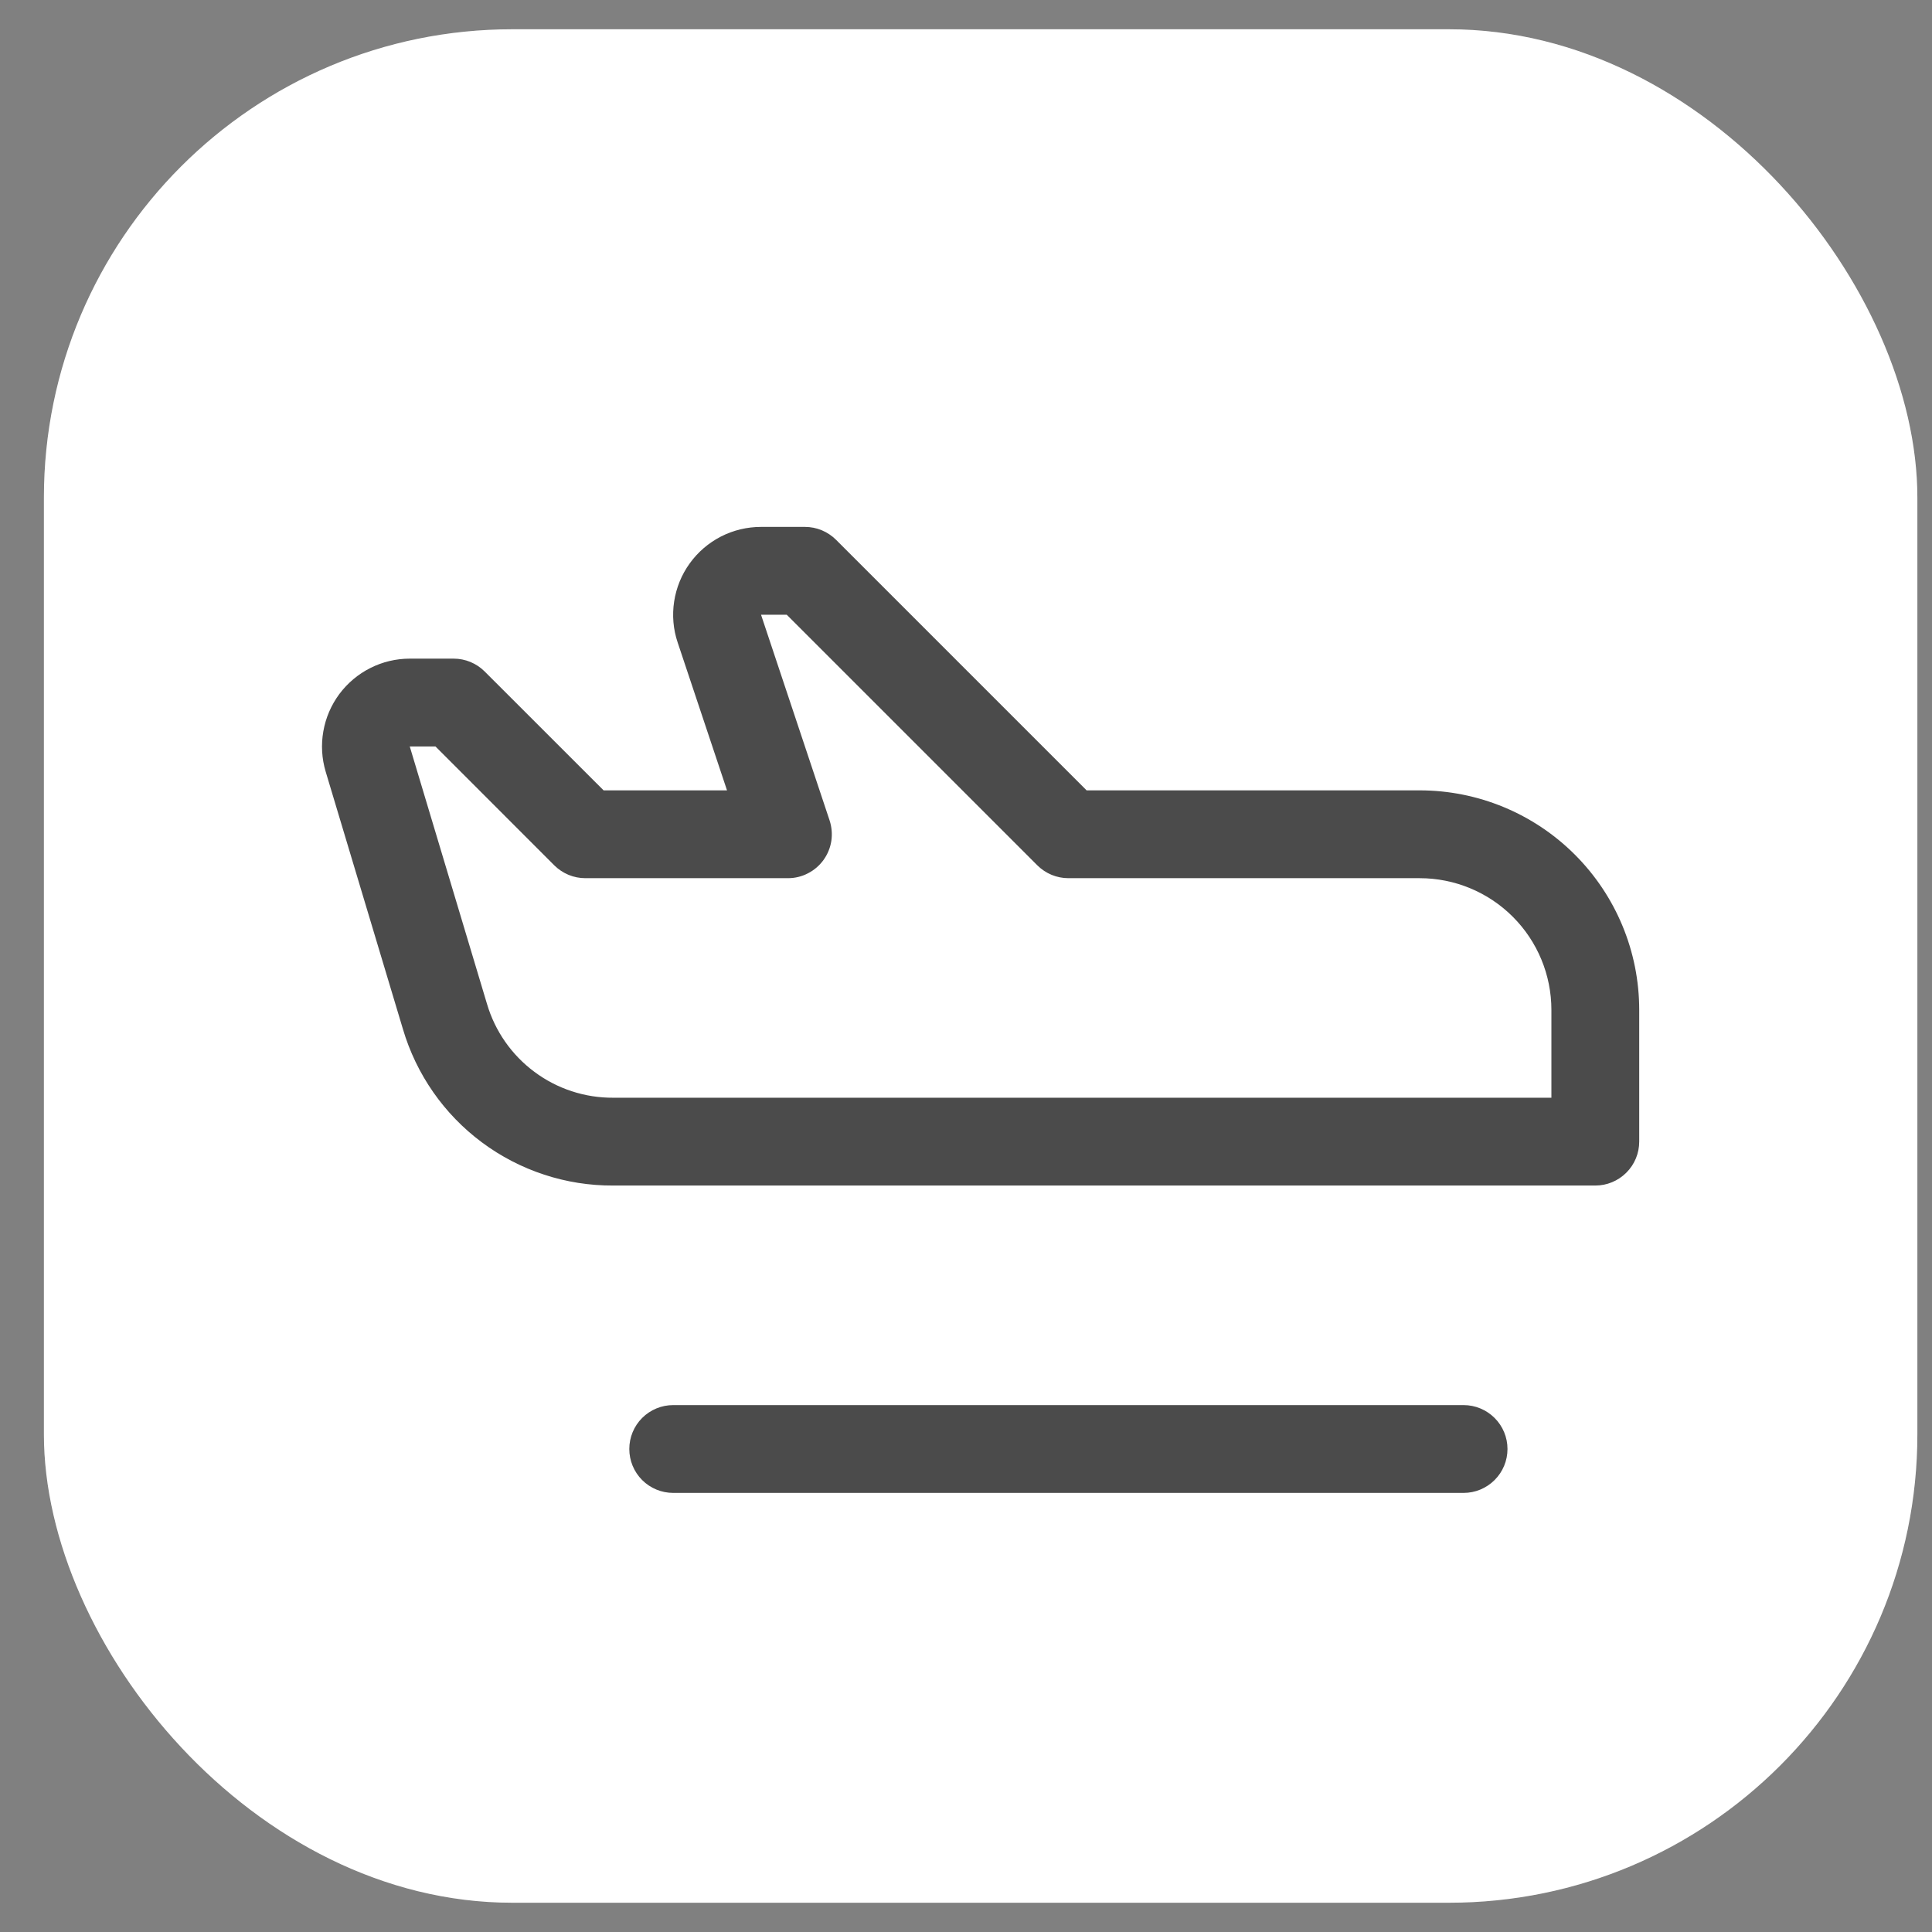
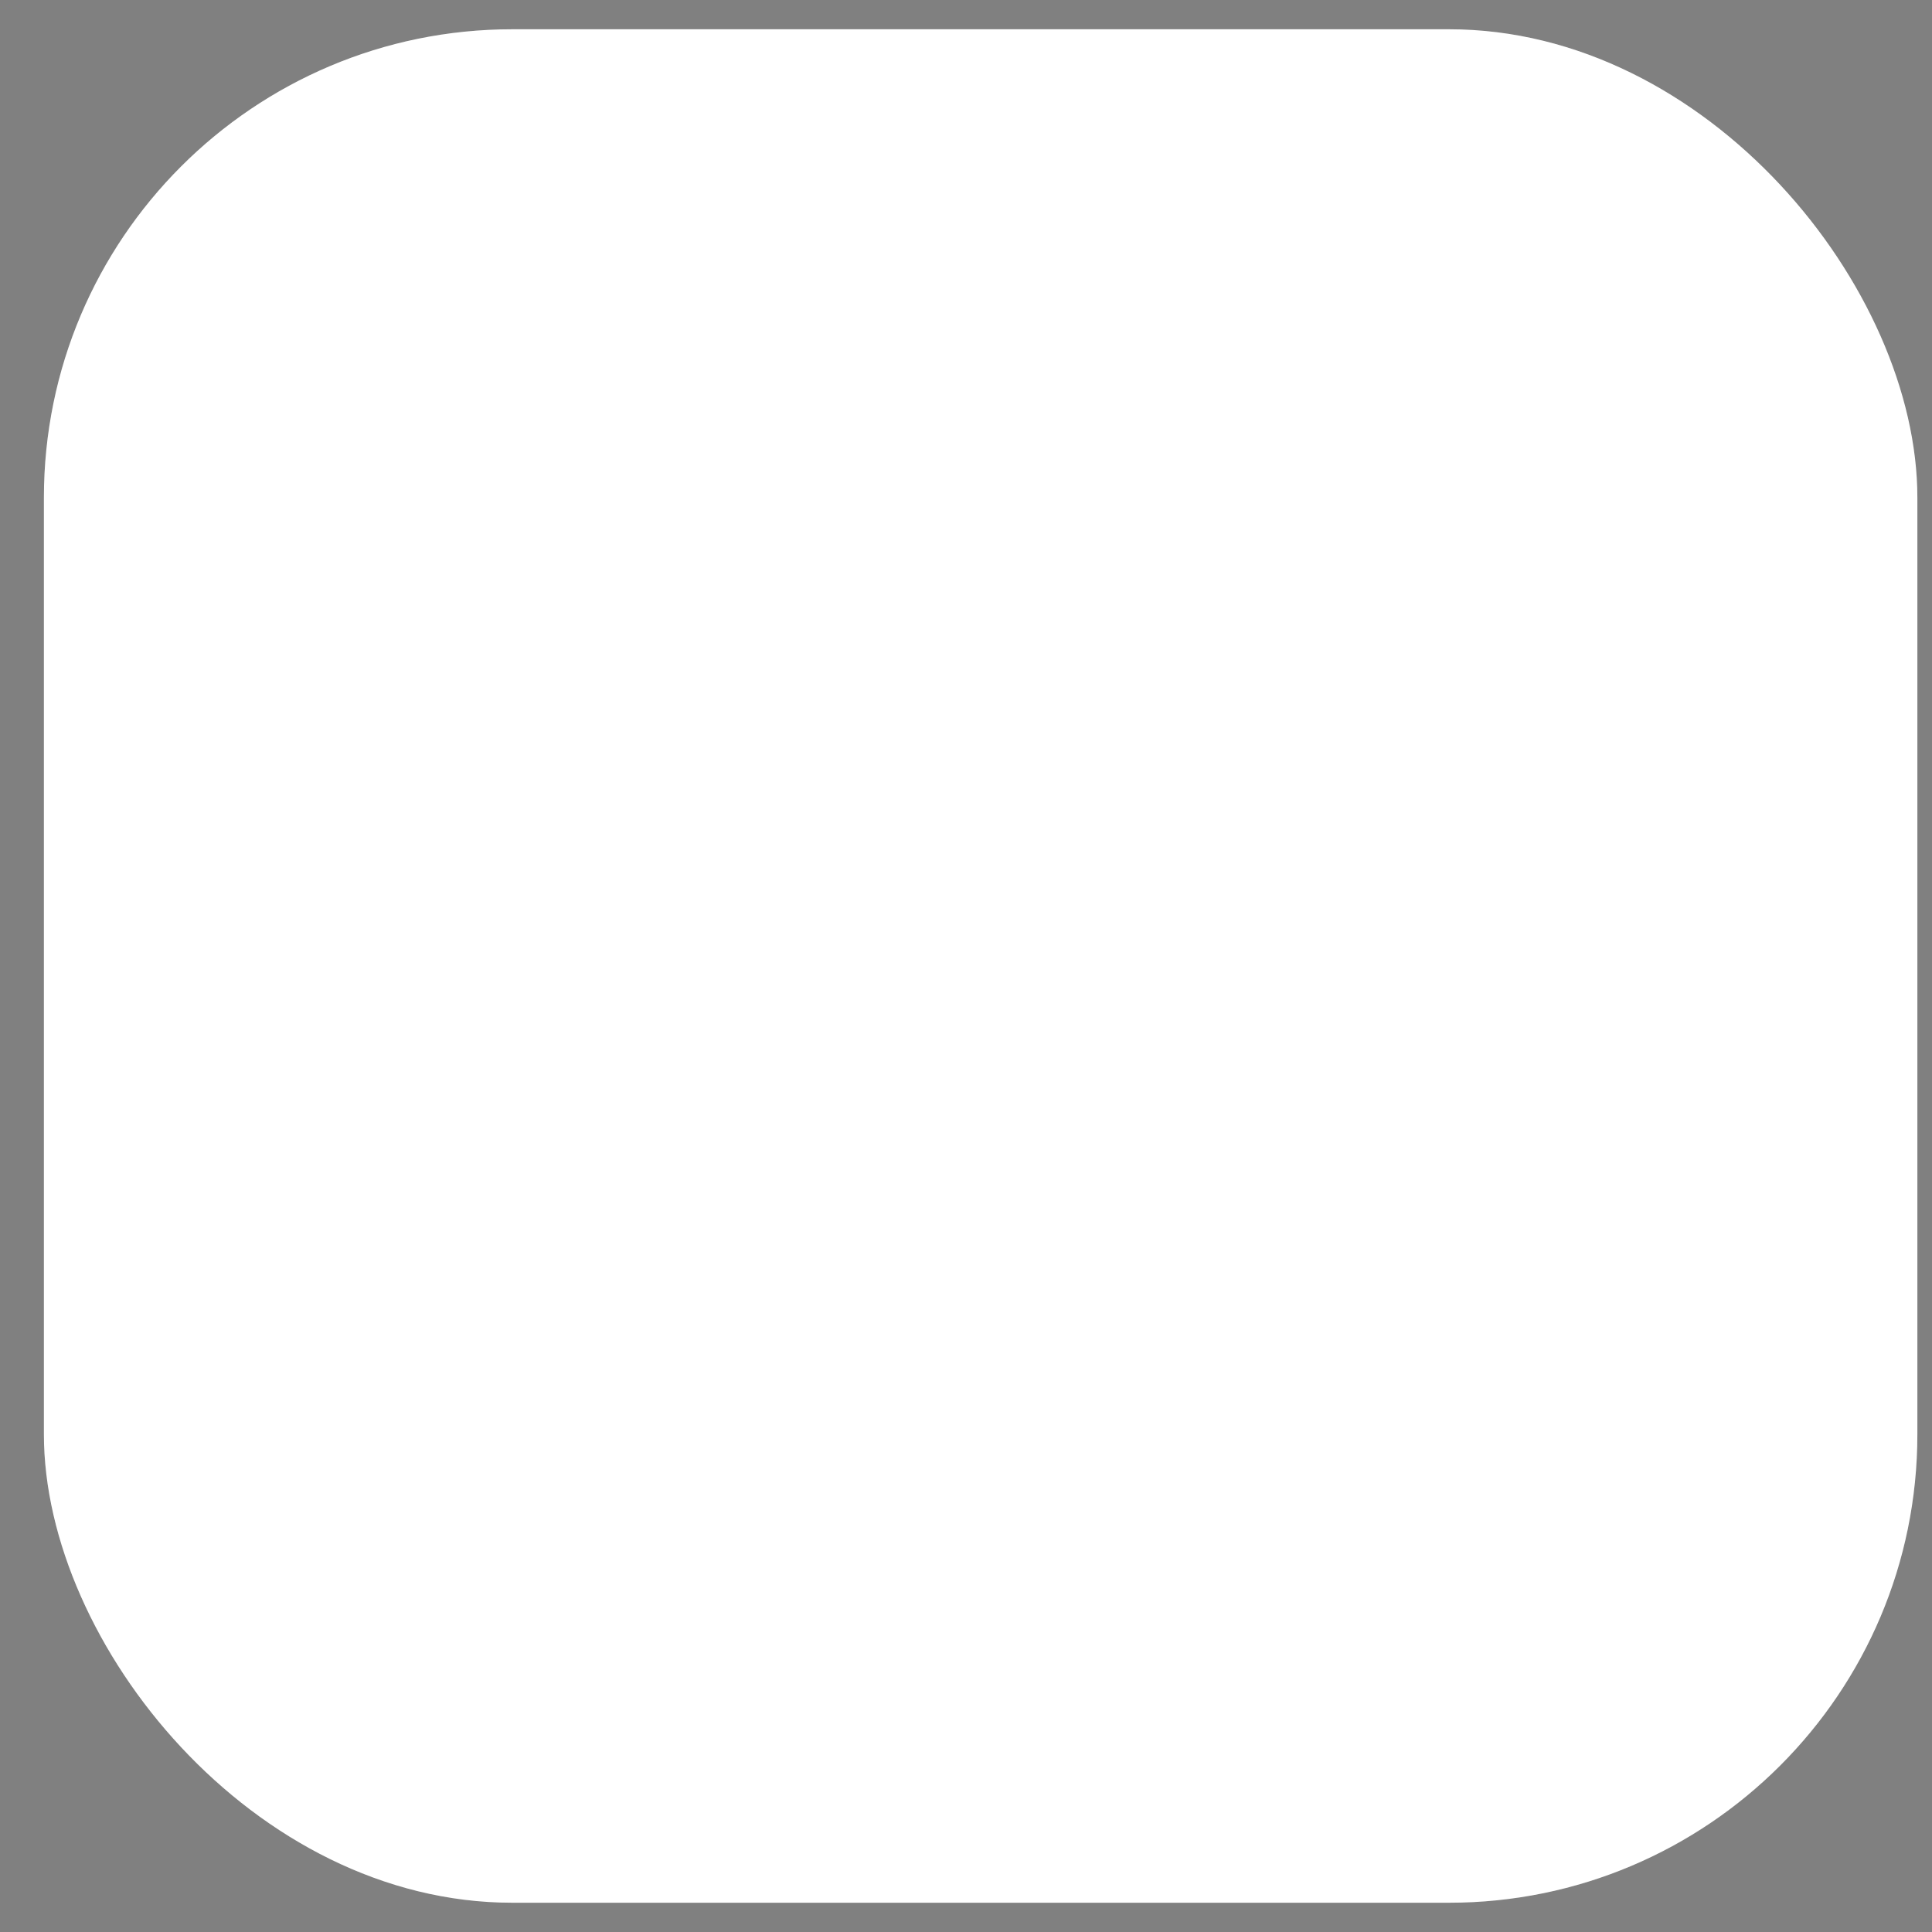
<svg xmlns="http://www.w3.org/2000/svg" width="33" height="33" viewBox="0 0 33 33" fill="none">
  <rect x="0" y="0" width="33" height="33" fill="#808080" stroke="none" />
  <rect x="0.75" y="0.5" width="32" height="32" rx="8" fill="white" />
  <rect x="0.75" y="0.5" width="32" height="32" rx="8" fill="white" fill-opacity="0.12" />
-   <path d="M25.749 24.75C25.749 24.949 25.67 25.14 25.529 25.28C25.388 25.421 25.198 25.5 24.999 25.5H11.499C11.3 25.5 11.109 25.421 10.968 25.28C10.828 25.14 10.749 24.949 10.749 24.75C10.749 24.551 10.828 24.36 10.968 24.22C11.109 24.079 11.3 24 11.499 24H24.999C25.198 24 25.388 24.079 25.529 24.22C25.67 24.36 25.749 24.551 25.749 24.75ZM27.999 17.25V19.5C27.999 19.699 27.92 19.89 27.779 20.03C27.638 20.171 27.448 20.25 27.249 20.25H10.474C9.667 20.254 8.88 19.995 8.232 19.513C7.584 19.031 7.111 18.352 6.882 17.577L5.563 13.181C5.496 12.957 5.482 12.721 5.523 12.491C5.563 12.26 5.657 12.043 5.796 11.855C5.936 11.668 6.117 11.515 6.326 11.41C6.534 11.305 6.765 11.25 6.999 11.25H7.749C7.947 11.25 8.138 11.329 8.278 11.469L10.31 13.5H12.418L11.575 10.974C11.499 10.749 11.479 10.509 11.515 10.274C11.551 10.039 11.642 9.815 11.781 9.623C11.92 9.43 12.103 9.273 12.315 9.164C12.527 9.056 12.761 9 12.999 9H13.749C13.847 9 13.945 9.019 14.036 9.057C14.127 9.095 14.21 9.15 14.279 9.219L18.56 13.5H24.249C25.243 13.5 26.197 13.895 26.9 14.598C27.604 15.302 27.999 16.255 27.999 17.25ZM26.499 17.25C26.499 16.653 26.262 16.081 25.84 15.659C25.418 15.237 24.845 15 24.249 15H18.249C18.05 15 17.86 14.921 17.719 14.781L13.438 10.5H12.999L14.17 14.013C14.207 14.126 14.217 14.245 14.2 14.363C14.182 14.48 14.136 14.592 14.067 14.688C13.997 14.785 13.906 14.863 13.8 14.917C13.695 14.972 13.578 15 13.459 15H9.999C9.9 15 9.803 14.981 9.711 14.943C9.62 14.905 9.538 14.85 9.468 14.781L7.438 12.75H6.999L8.318 17.147C8.455 17.612 8.739 18.019 9.128 18.308C9.517 18.598 9.989 18.753 10.474 18.75H26.499V17.25Z" fill="#4B4B4B" />
</svg>